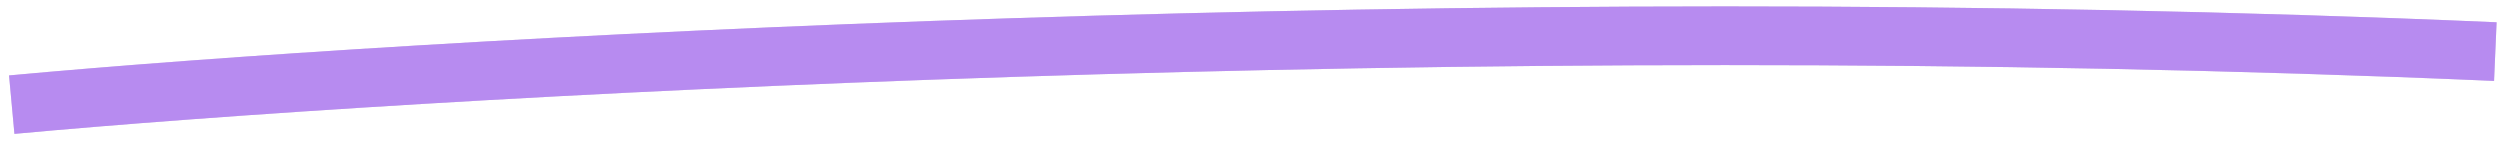
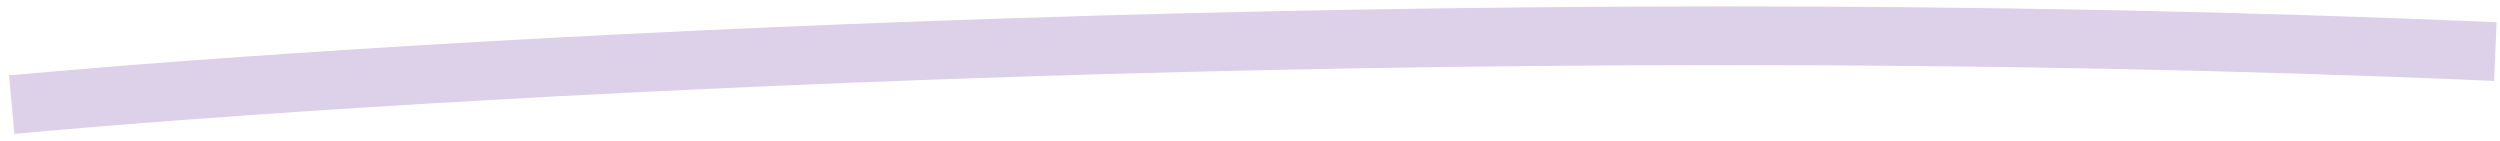
<svg xmlns="http://www.w3.org/2000/svg" width="213" height="12" viewBox="0 0 213 12" fill="none">
  <path d="M1 8.916C34.685 5.81 124.165 0.557 212.602 4.396" stroke="#551892" stroke-opacity="0.2" stroke-width="5" />
-   <path d="M1 8.916C34.685 5.81 124.165 0.557 212.602 4.396" stroke="#B78BF0" stroke-width="5" />
</svg>